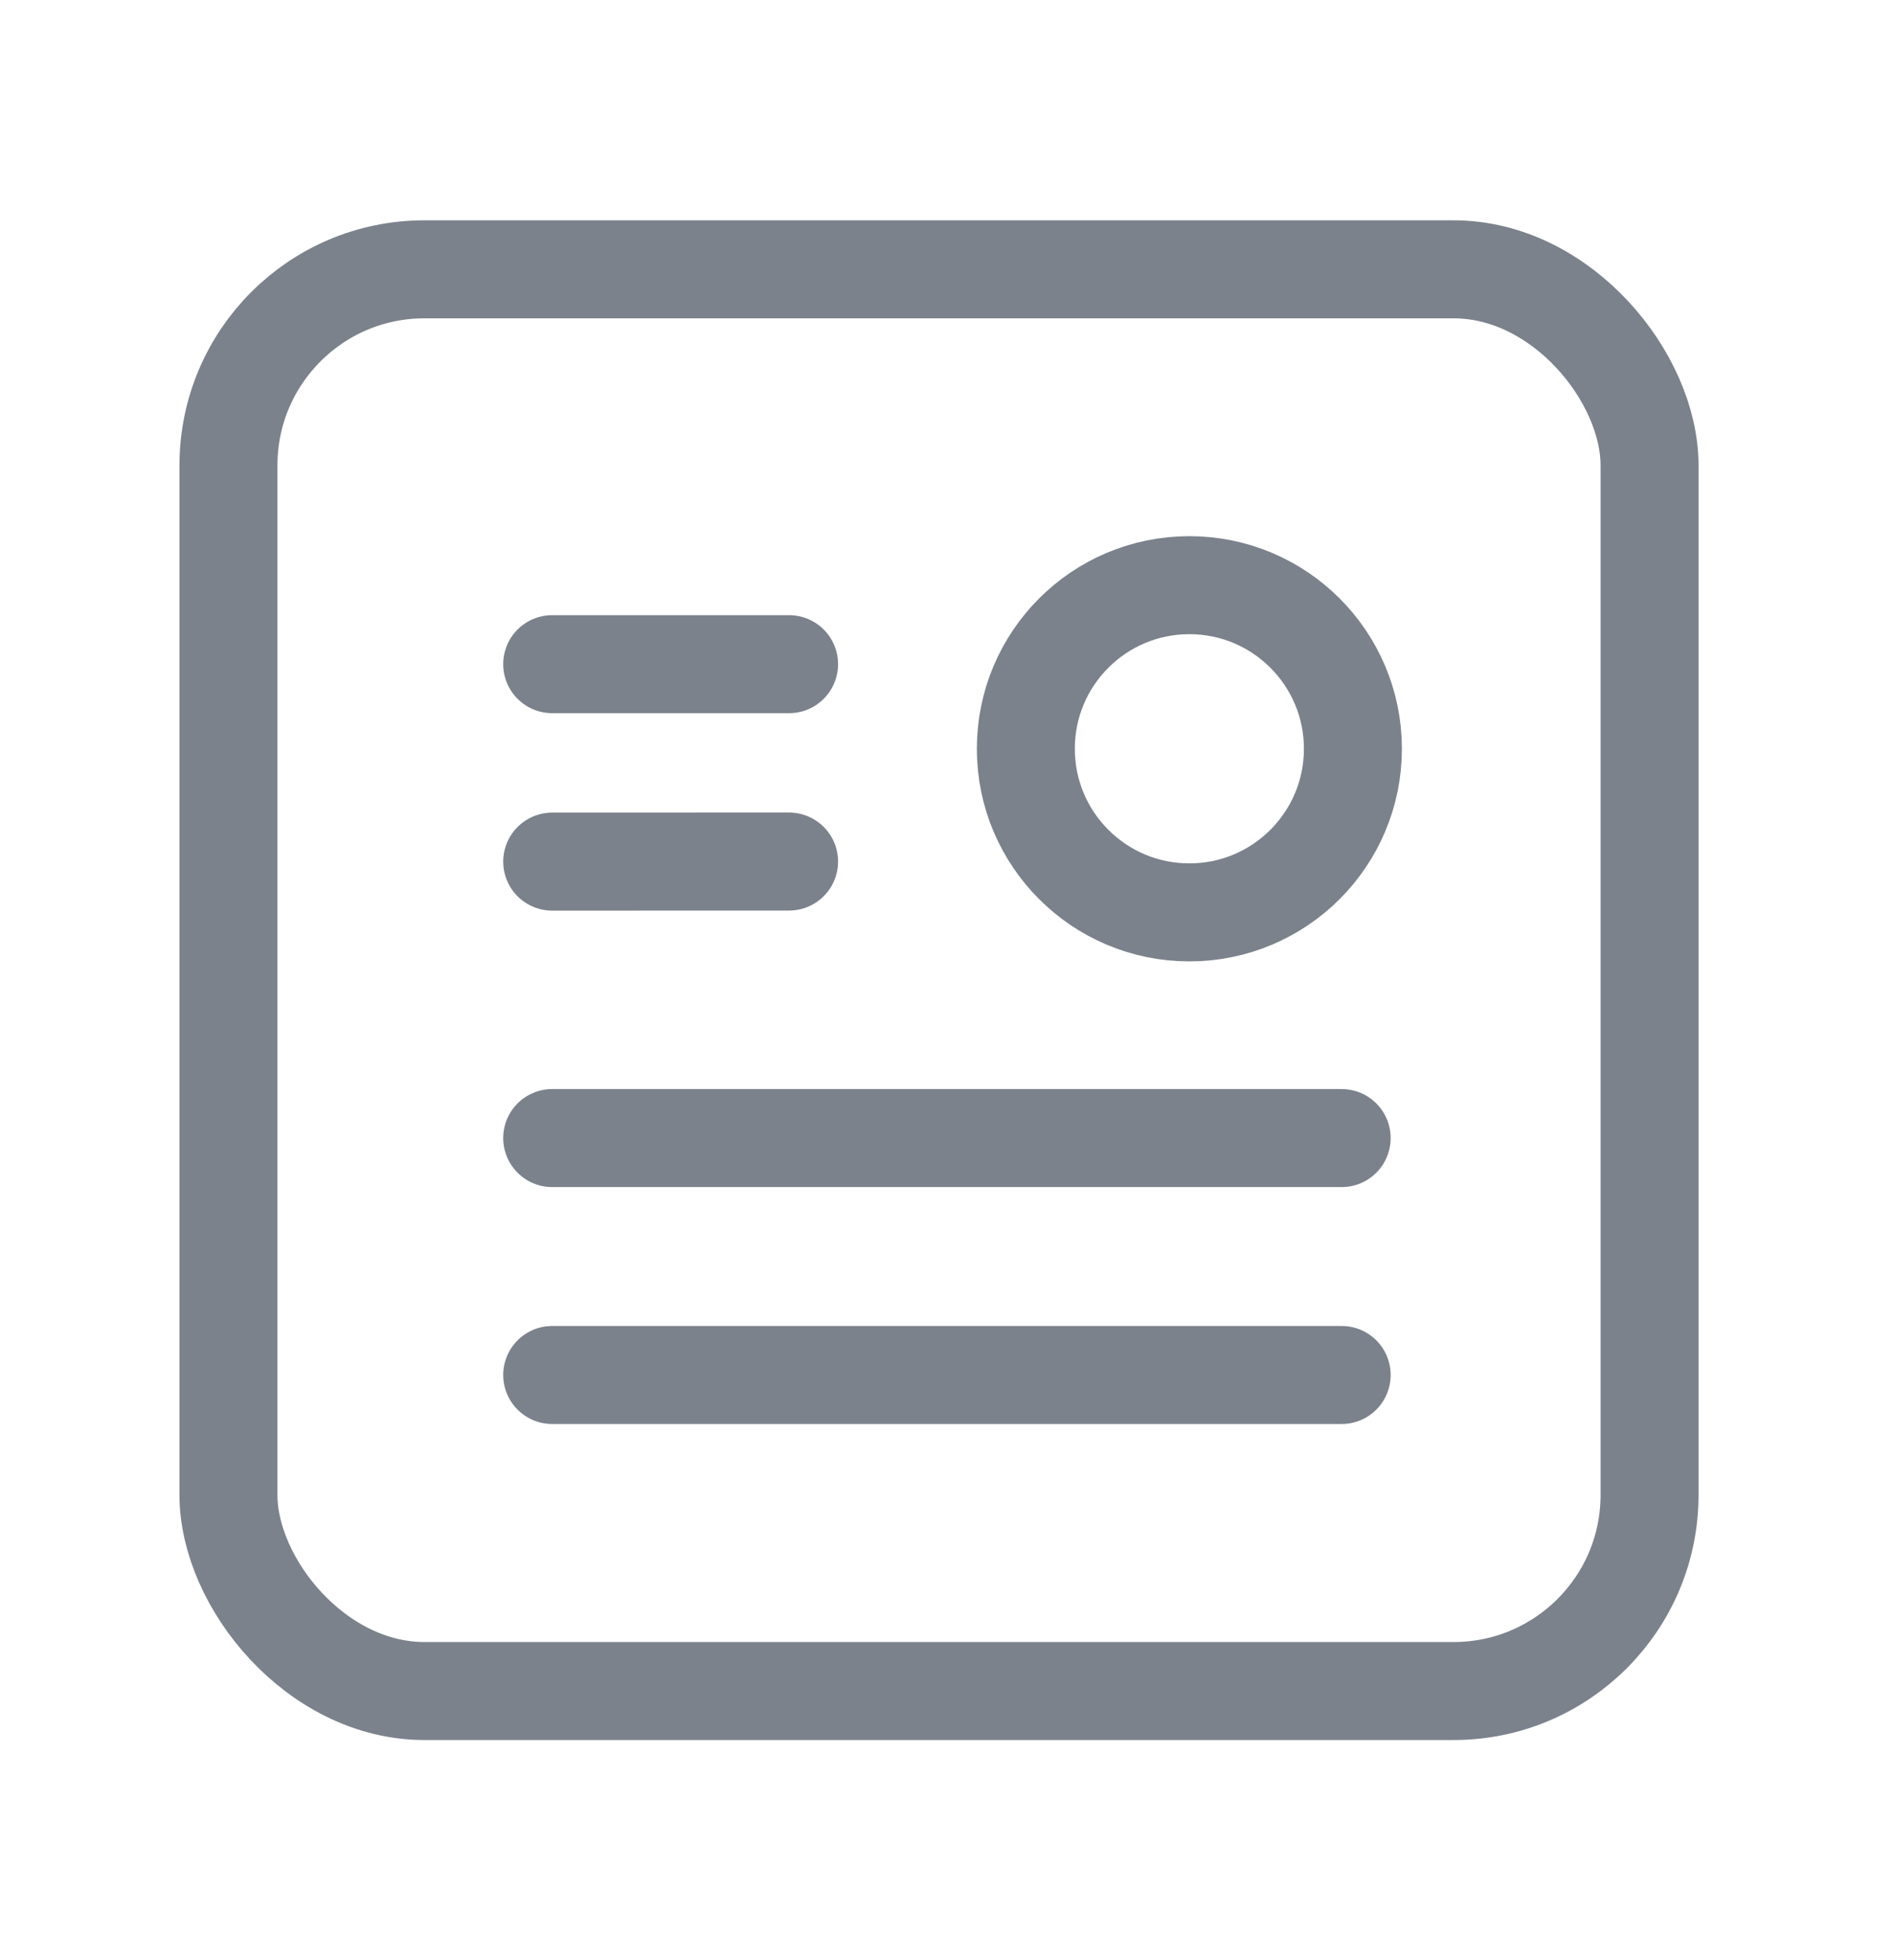
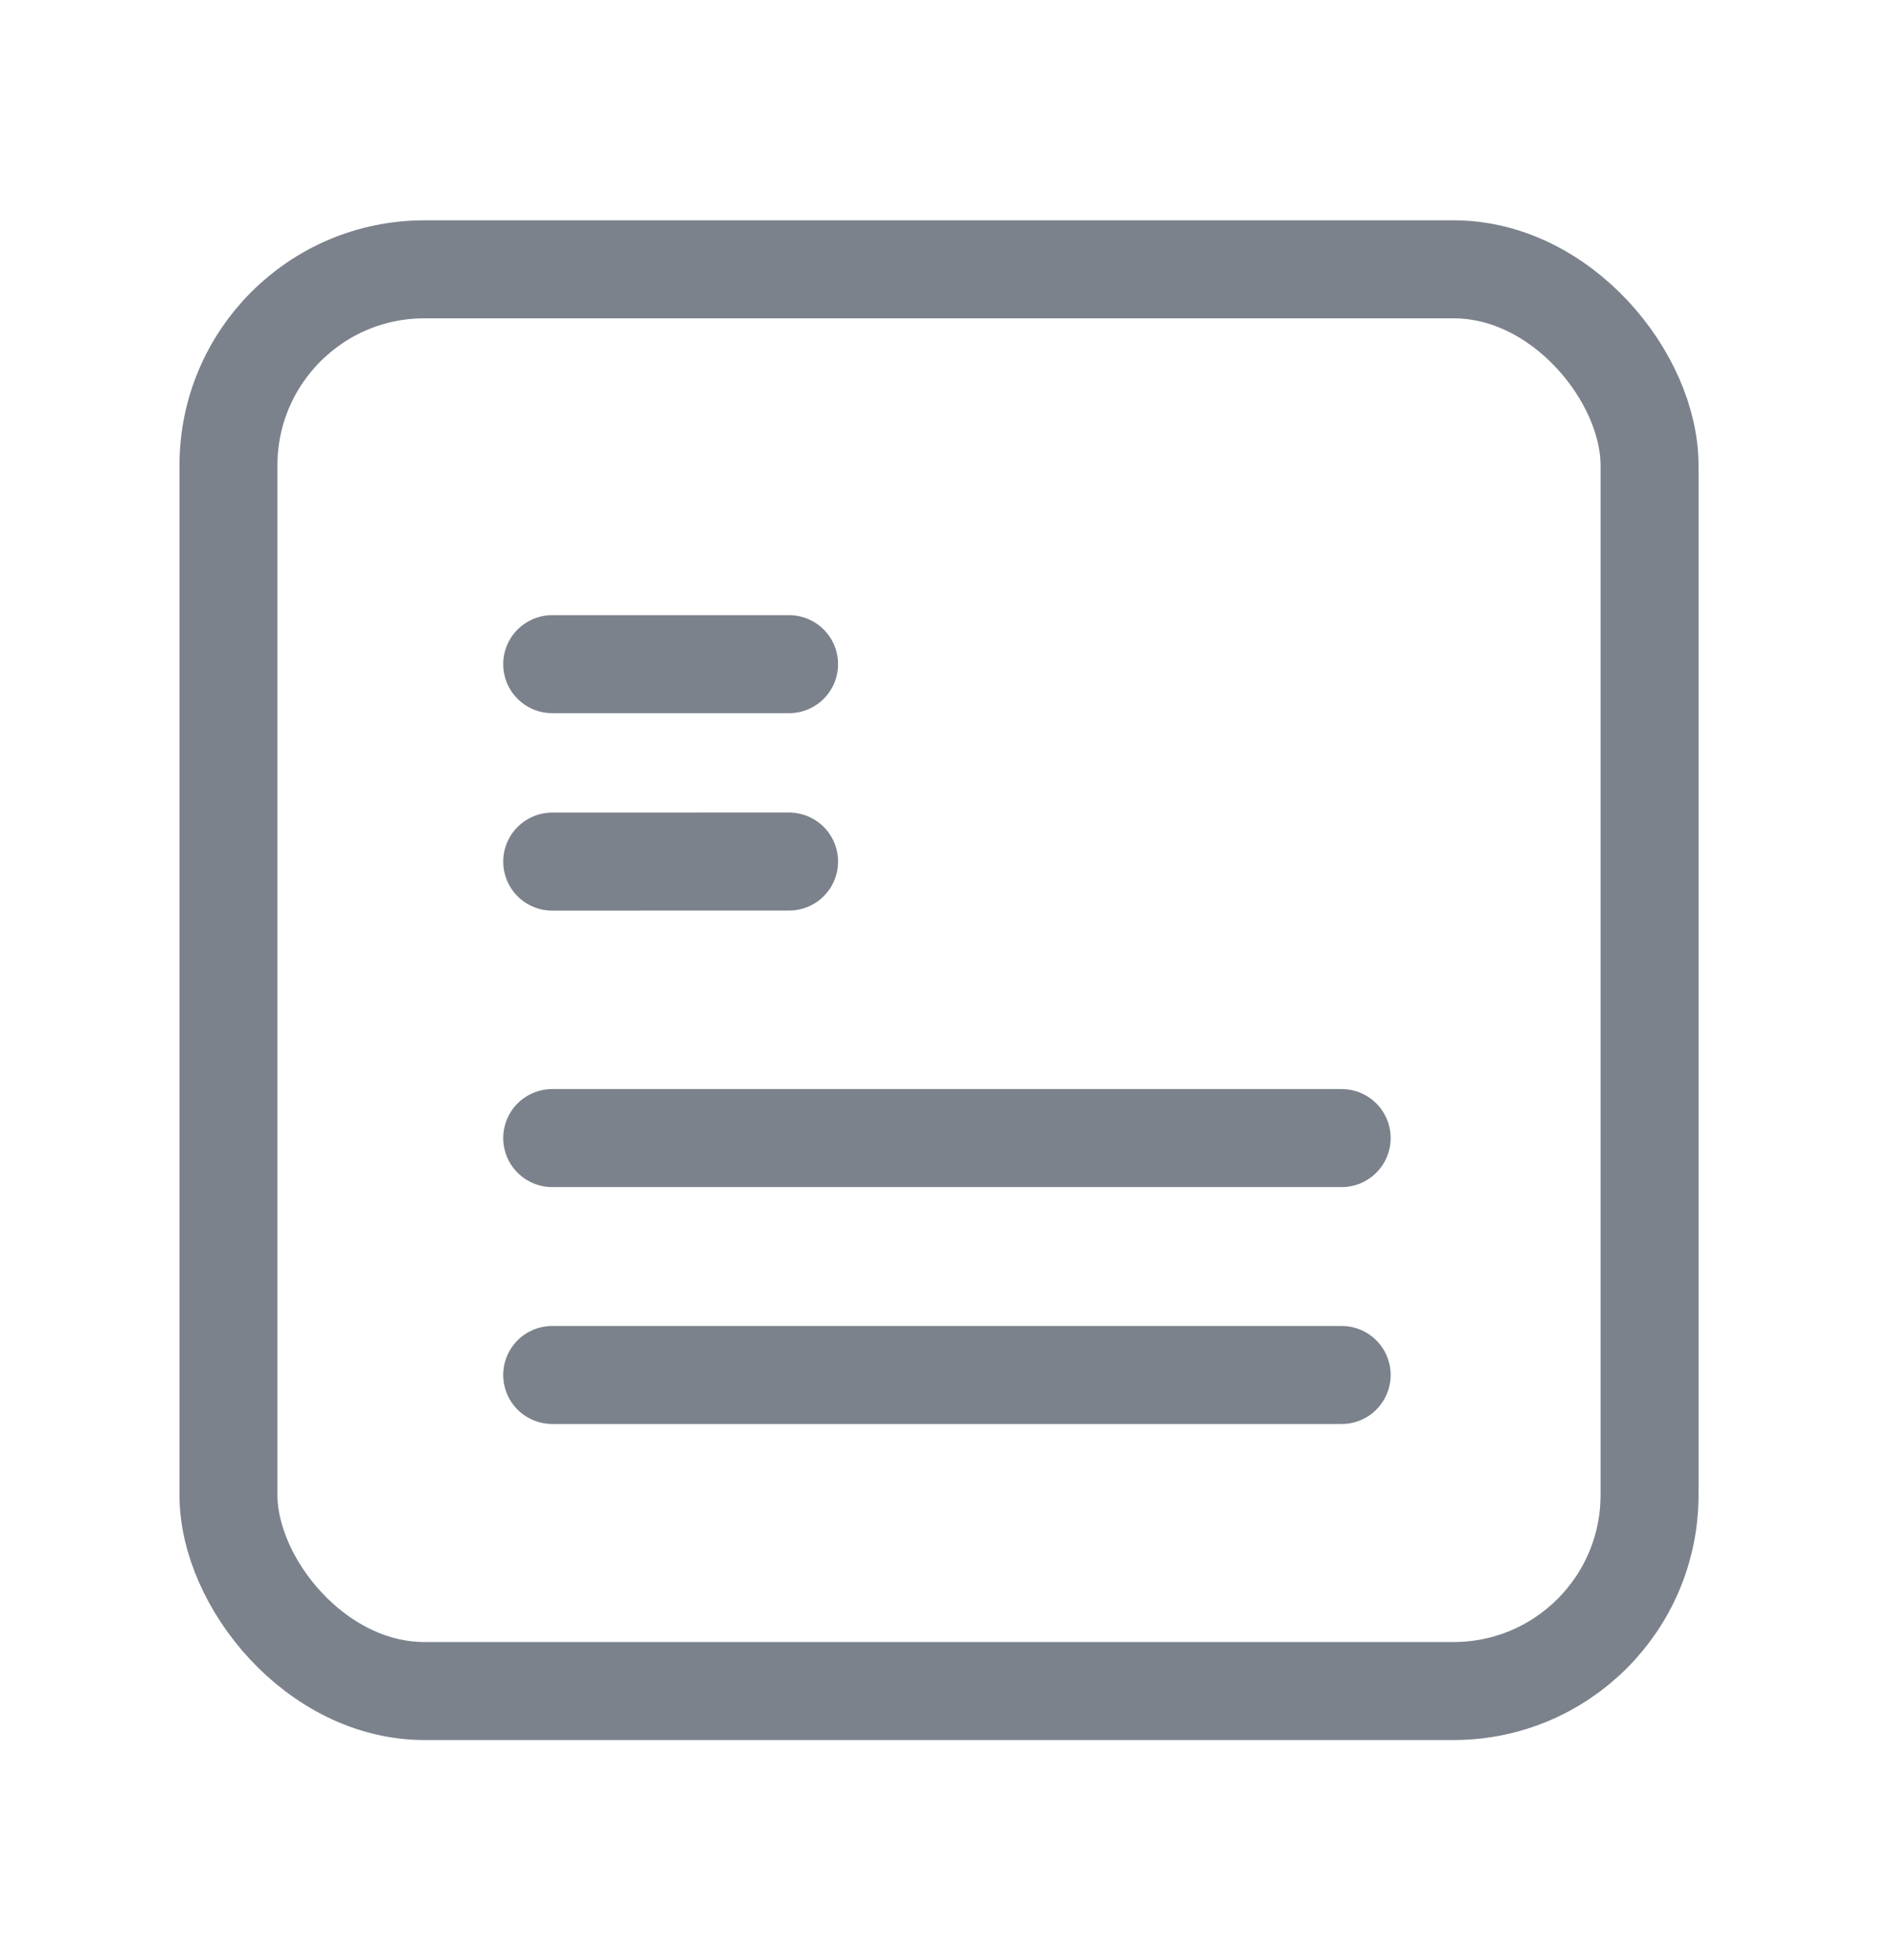
<svg xmlns="http://www.w3.org/2000/svg" width="29" height="30" viewBox="0 0 29 30" fill="none">
  <path d="M12.082 10.165H8.455" stroke="#7B828C" stroke-width="1.5" stroke-linecap="round" stroke-linejoin="round" />
  <path d="M12.082 13.186L8.455 13.187" stroke="#7B828C" stroke-width="1.5" stroke-linecap="round" stroke-linejoin="round" />
-   <circle cx="18.211" cy="11.46" r="2.504" stroke="#7B828C" stroke-width="1.5" stroke-linecap="round" stroke-linejoin="round" />
  <path d="M20.543 17.418H8.455" stroke="#7B828C" stroke-width="1.5" stroke-linecap="round" stroke-linejoin="round" />
  <path d="M20.543 21.044H8.455" stroke="#7B828C" stroke-width="1.5" stroke-linecap="round" stroke-linejoin="round" />
  <rect x="3.498" y="4.122" width="21.759" height="21.759" rx="3" stroke="#7B828C" stroke-width="1.5" stroke-linecap="round" stroke-linejoin="round" />
</svg>